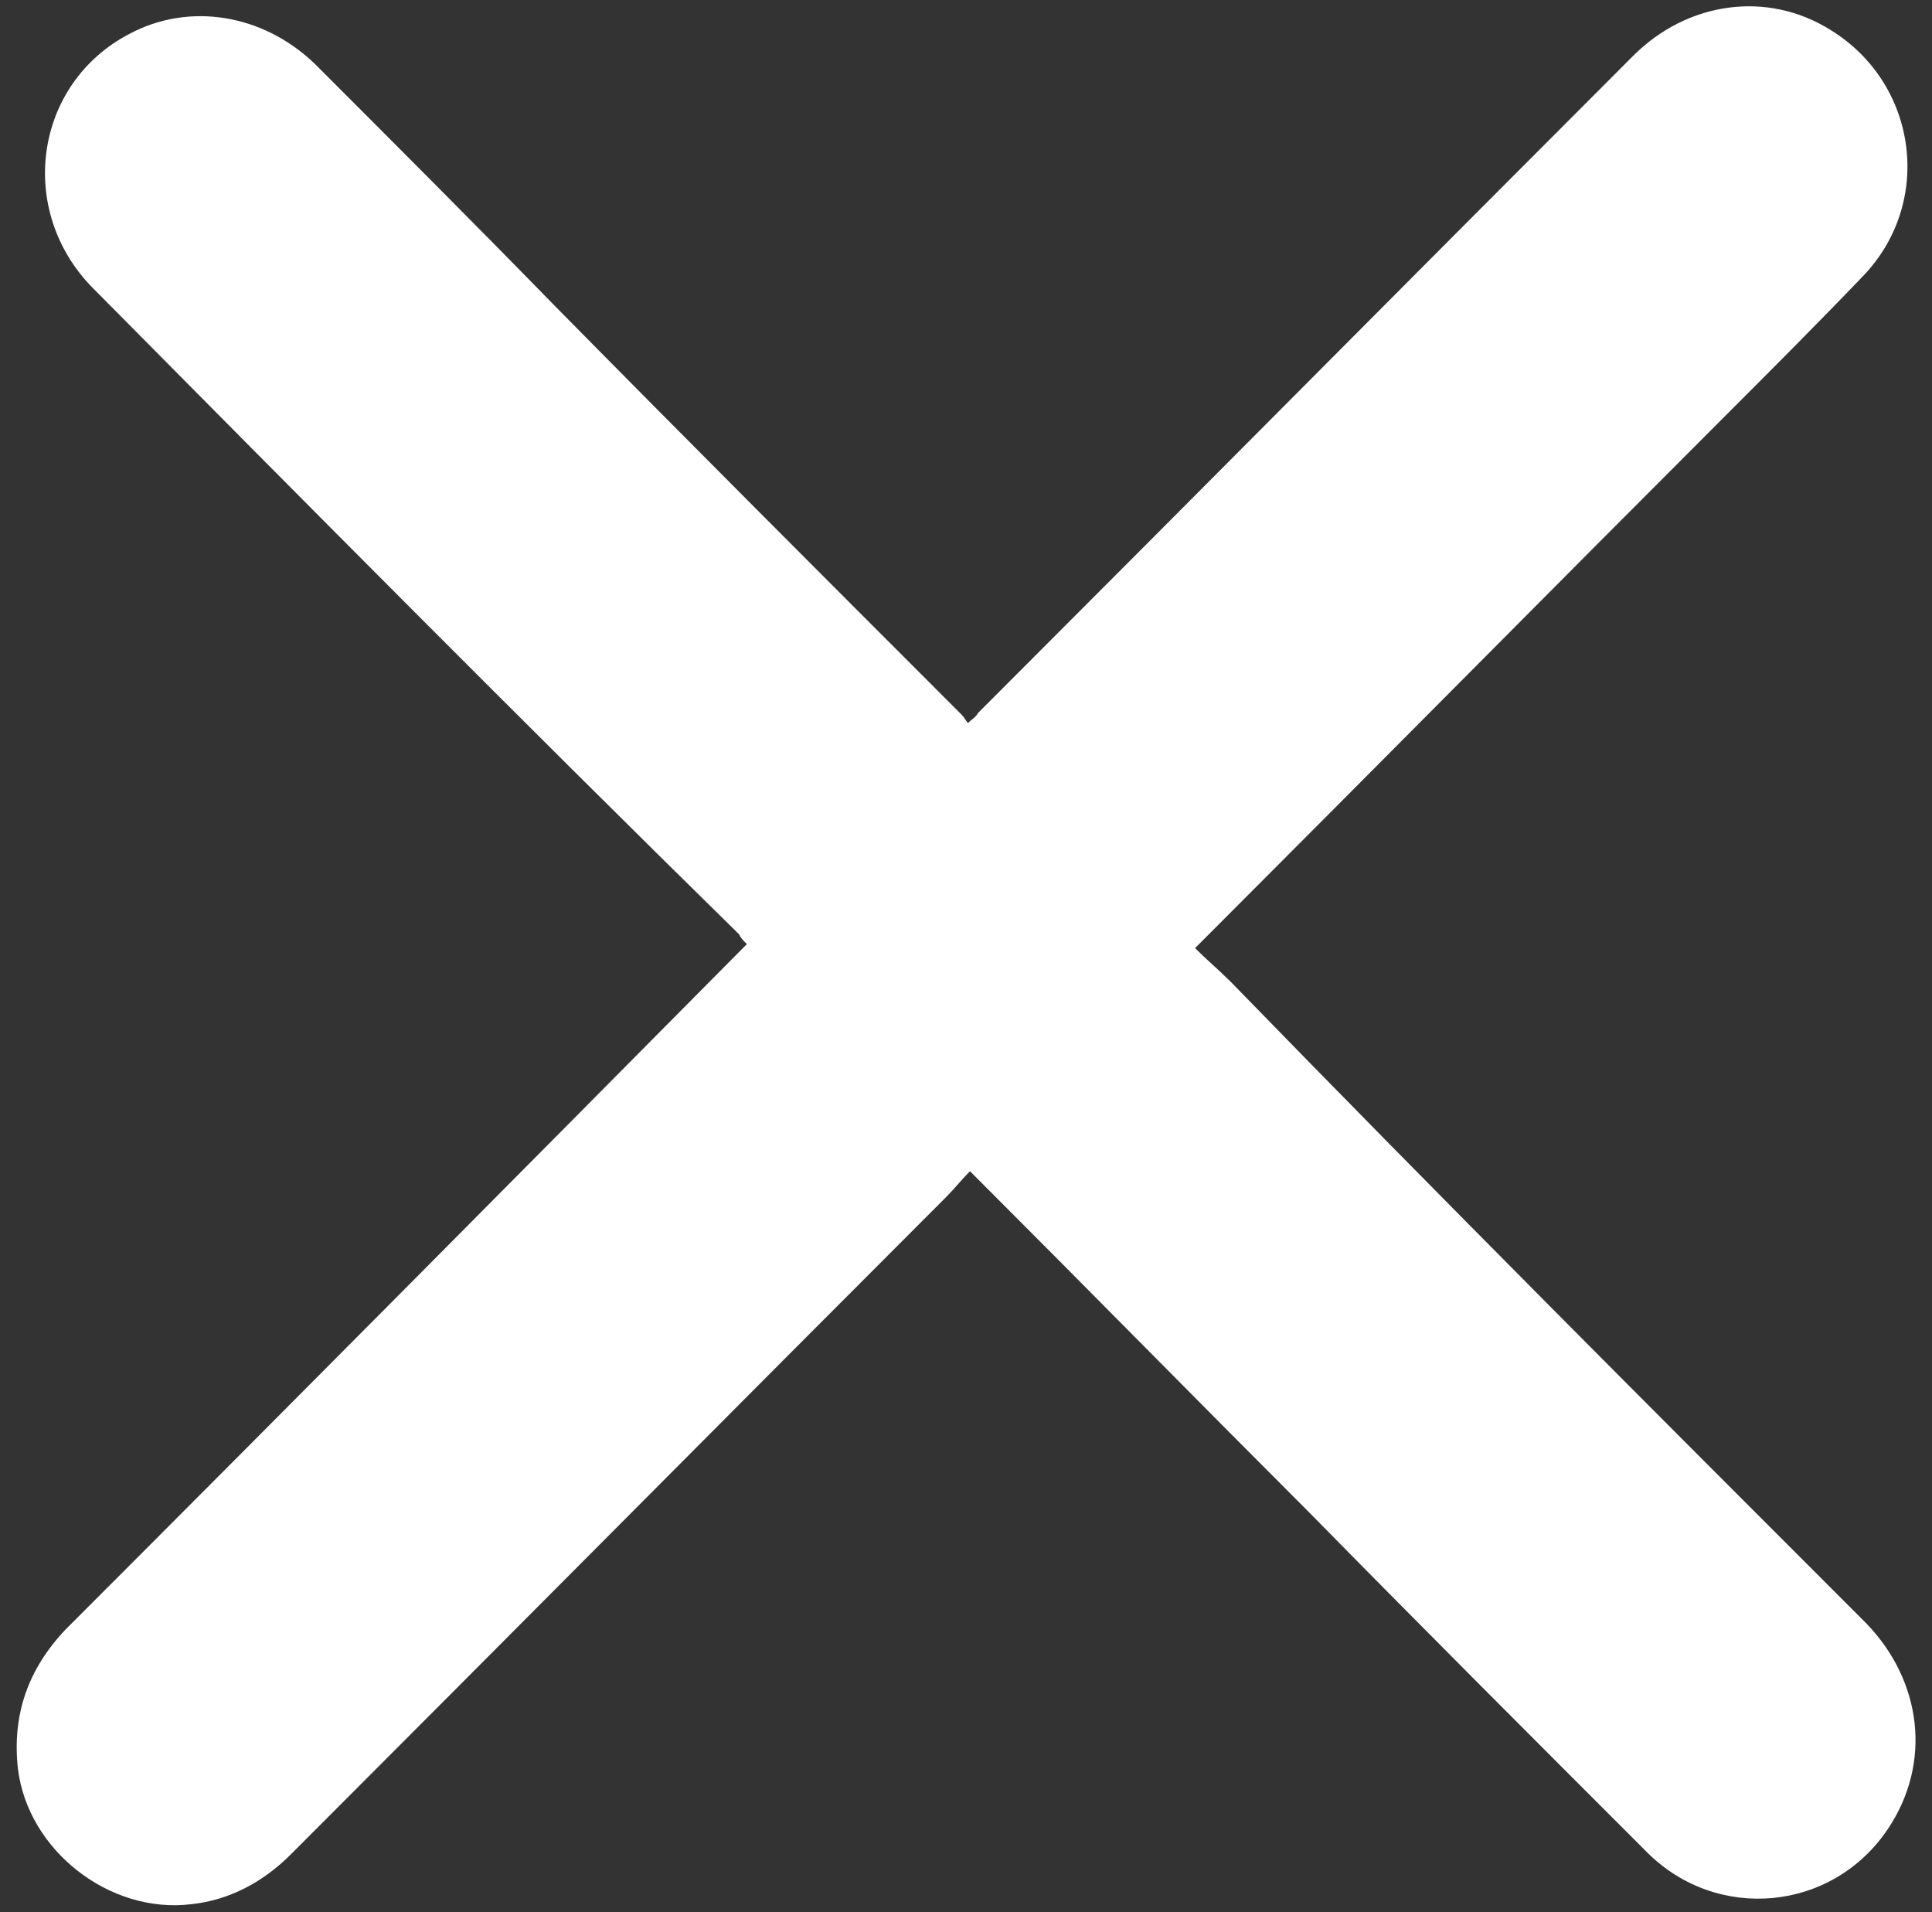
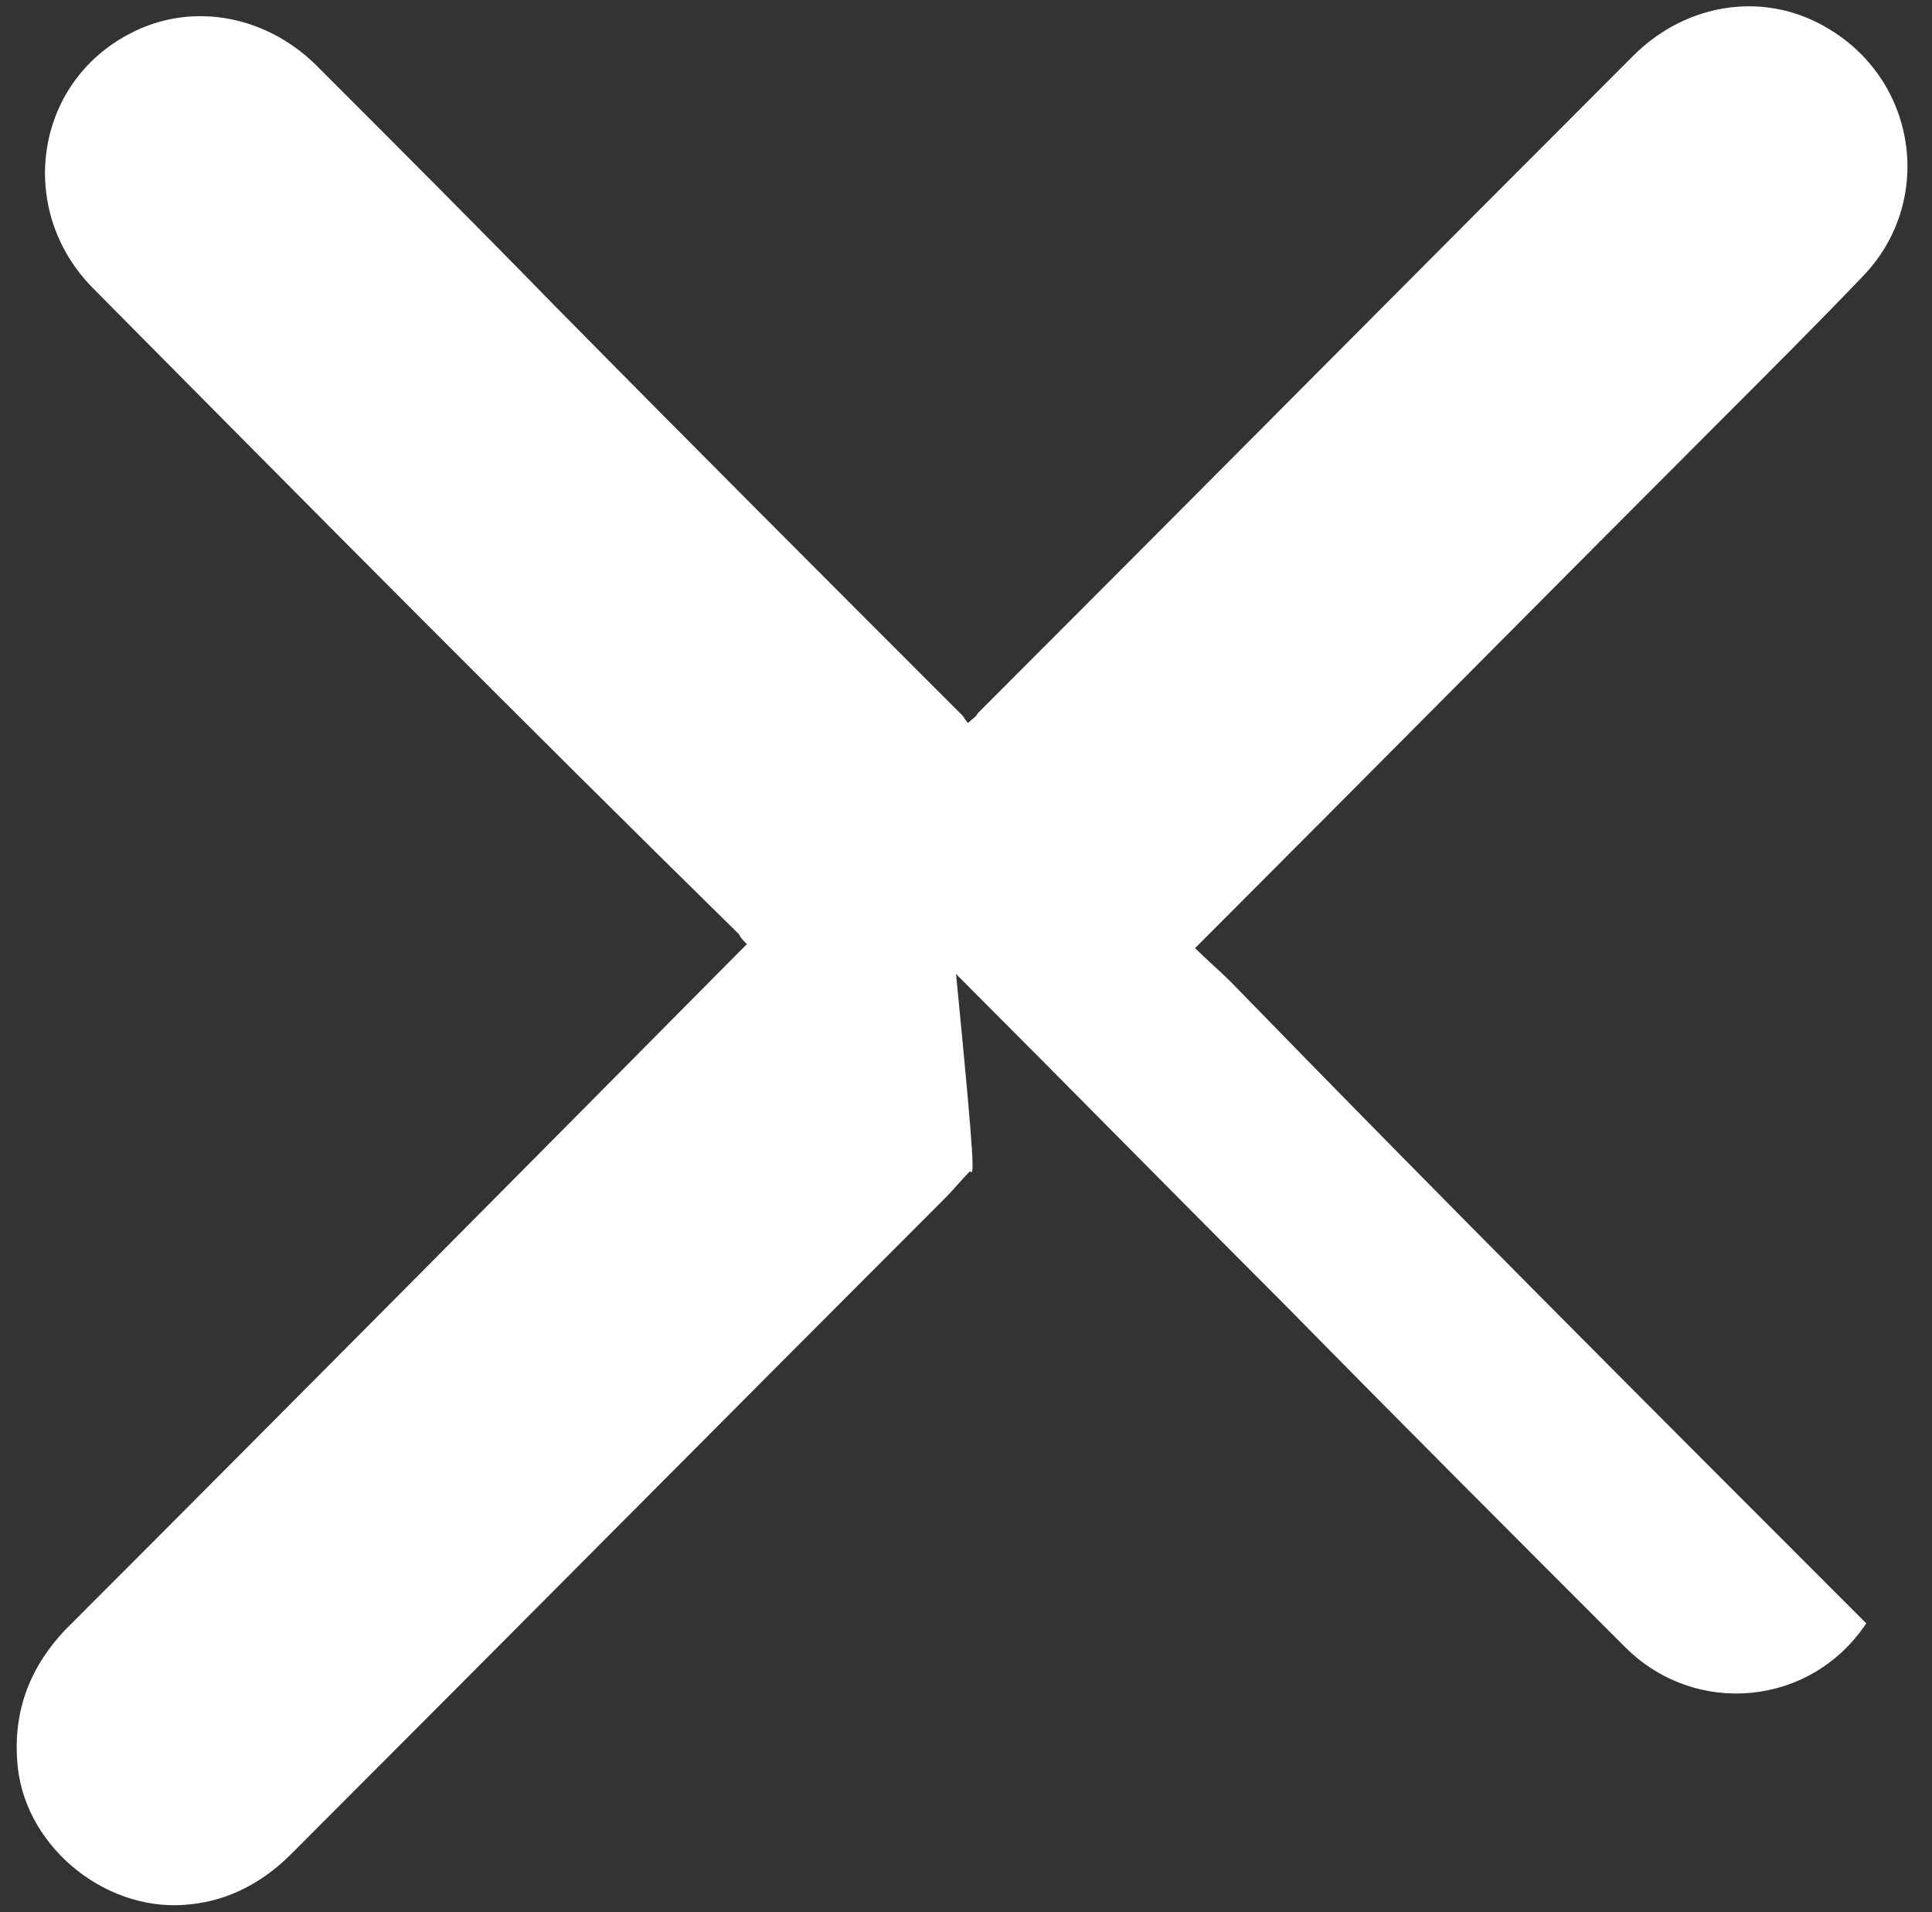
<svg xmlns="http://www.w3.org/2000/svg" id="Слой_1" x="0px" y="0px" viewBox="0 0 97 96" style="enable-background:new 0 0 97 96;" xml:space="preserve">
  <rect x="0" y="0" width="97" height="96" fill="#333333" stroke="none" />
  <style type="text/css"> .st0{fill:#FFFFFF;} </style>
  <g>
-     <path class="st0" d="M48.7,58.8c-0.4,0.4-0.8,0.9-1.2,1.3c-11,11-21.9,22-32.9,33c-1.4,1.4-3.1,2.3-5,2.5c-4.1,0.5-8.2-2.7-8.7-6.8 c-0.3-2.7,0.5-5,2.4-7c11.3-11.3,22.5-22.6,33.8-34c0.1-0.1,0.2-0.2,0.4-0.4c-0.2-0.2-0.3-0.3-0.4-0.5 C26.2,36.2,15.4,25.3,4.7,14.5c-3.9-3.9-3-10.3,1.8-12.8c3-1.6,6.7-1,9.3,1.5c4,4,8,8,12,12.1c6.8,6.9,13.7,13.8,20.5,20.6 c0.1,0.1,0.2,0.3,0.3,0.4c0.2-0.2,0.4-0.3,0.5-0.5c11-11,21.9-22,32.9-33c2.7-2.7,6.7-3.3,9.9-1.3c4.4,2.7,5.2,8.7,1.6,12.4 c-2.3,2.4-4.7,4.8-7.1,7.2c-8.7,8.7-17.3,17.4-26,26.1c-0.1,0.1-0.2,0.2-0.4,0.4c0.6,0.6,1.2,1.1,1.8,1.7 C72.3,60.1,83,70.8,93.7,81.5c2.8,2.9,3.3,7,1.1,10.3c-2.8,4.2-8.6,4.7-12.1,1.2c-5.7-5.7-11.3-11.3-16.9-17 c-5.6-5.6-11.1-11.2-16.7-16.8C49,59.1,48.9,59,48.7,58.8z" />
+     <path class="st0" d="M48.7,58.8c-0.4,0.4-0.8,0.9-1.2,1.3c-11,11-21.9,22-32.9,33c-1.4,1.4-3.1,2.3-5,2.5c-4.1,0.5-8.2-2.7-8.7-6.8 c-0.3-2.7,0.5-5,2.4-7c11.3-11.3,22.5-22.6,33.8-34c0.1-0.1,0.2-0.2,0.4-0.4c-0.2-0.2-0.3-0.3-0.4-0.5 C26.2,36.2,15.4,25.3,4.7,14.5c-3.9-3.9-3-10.3,1.8-12.8c3-1.6,6.7-1,9.3,1.5c4,4,8,8,12,12.1c6.8,6.9,13.7,13.8,20.5,20.6 c0.1,0.1,0.2,0.3,0.3,0.4c0.2-0.2,0.4-0.3,0.5-0.5c11-11,21.9-22,32.9-33c2.7-2.7,6.7-3.3,9.9-1.3c4.4,2.7,5.2,8.7,1.6,12.4 c-2.3,2.4-4.7,4.8-7.1,7.2c-8.7,8.7-17.3,17.4-26,26.1c-0.1,0.1-0.2,0.2-0.4,0.4c0.6,0.6,1.2,1.1,1.8,1.7 C72.3,60.1,83,70.8,93.7,81.5c-2.8,4.2-8.6,4.7-12.1,1.2c-5.7-5.7-11.3-11.3-16.9-17 c-5.6-5.6-11.1-11.2-16.7-16.8C49,59.1,48.9,59,48.7,58.8z" />
  </g>
</svg>